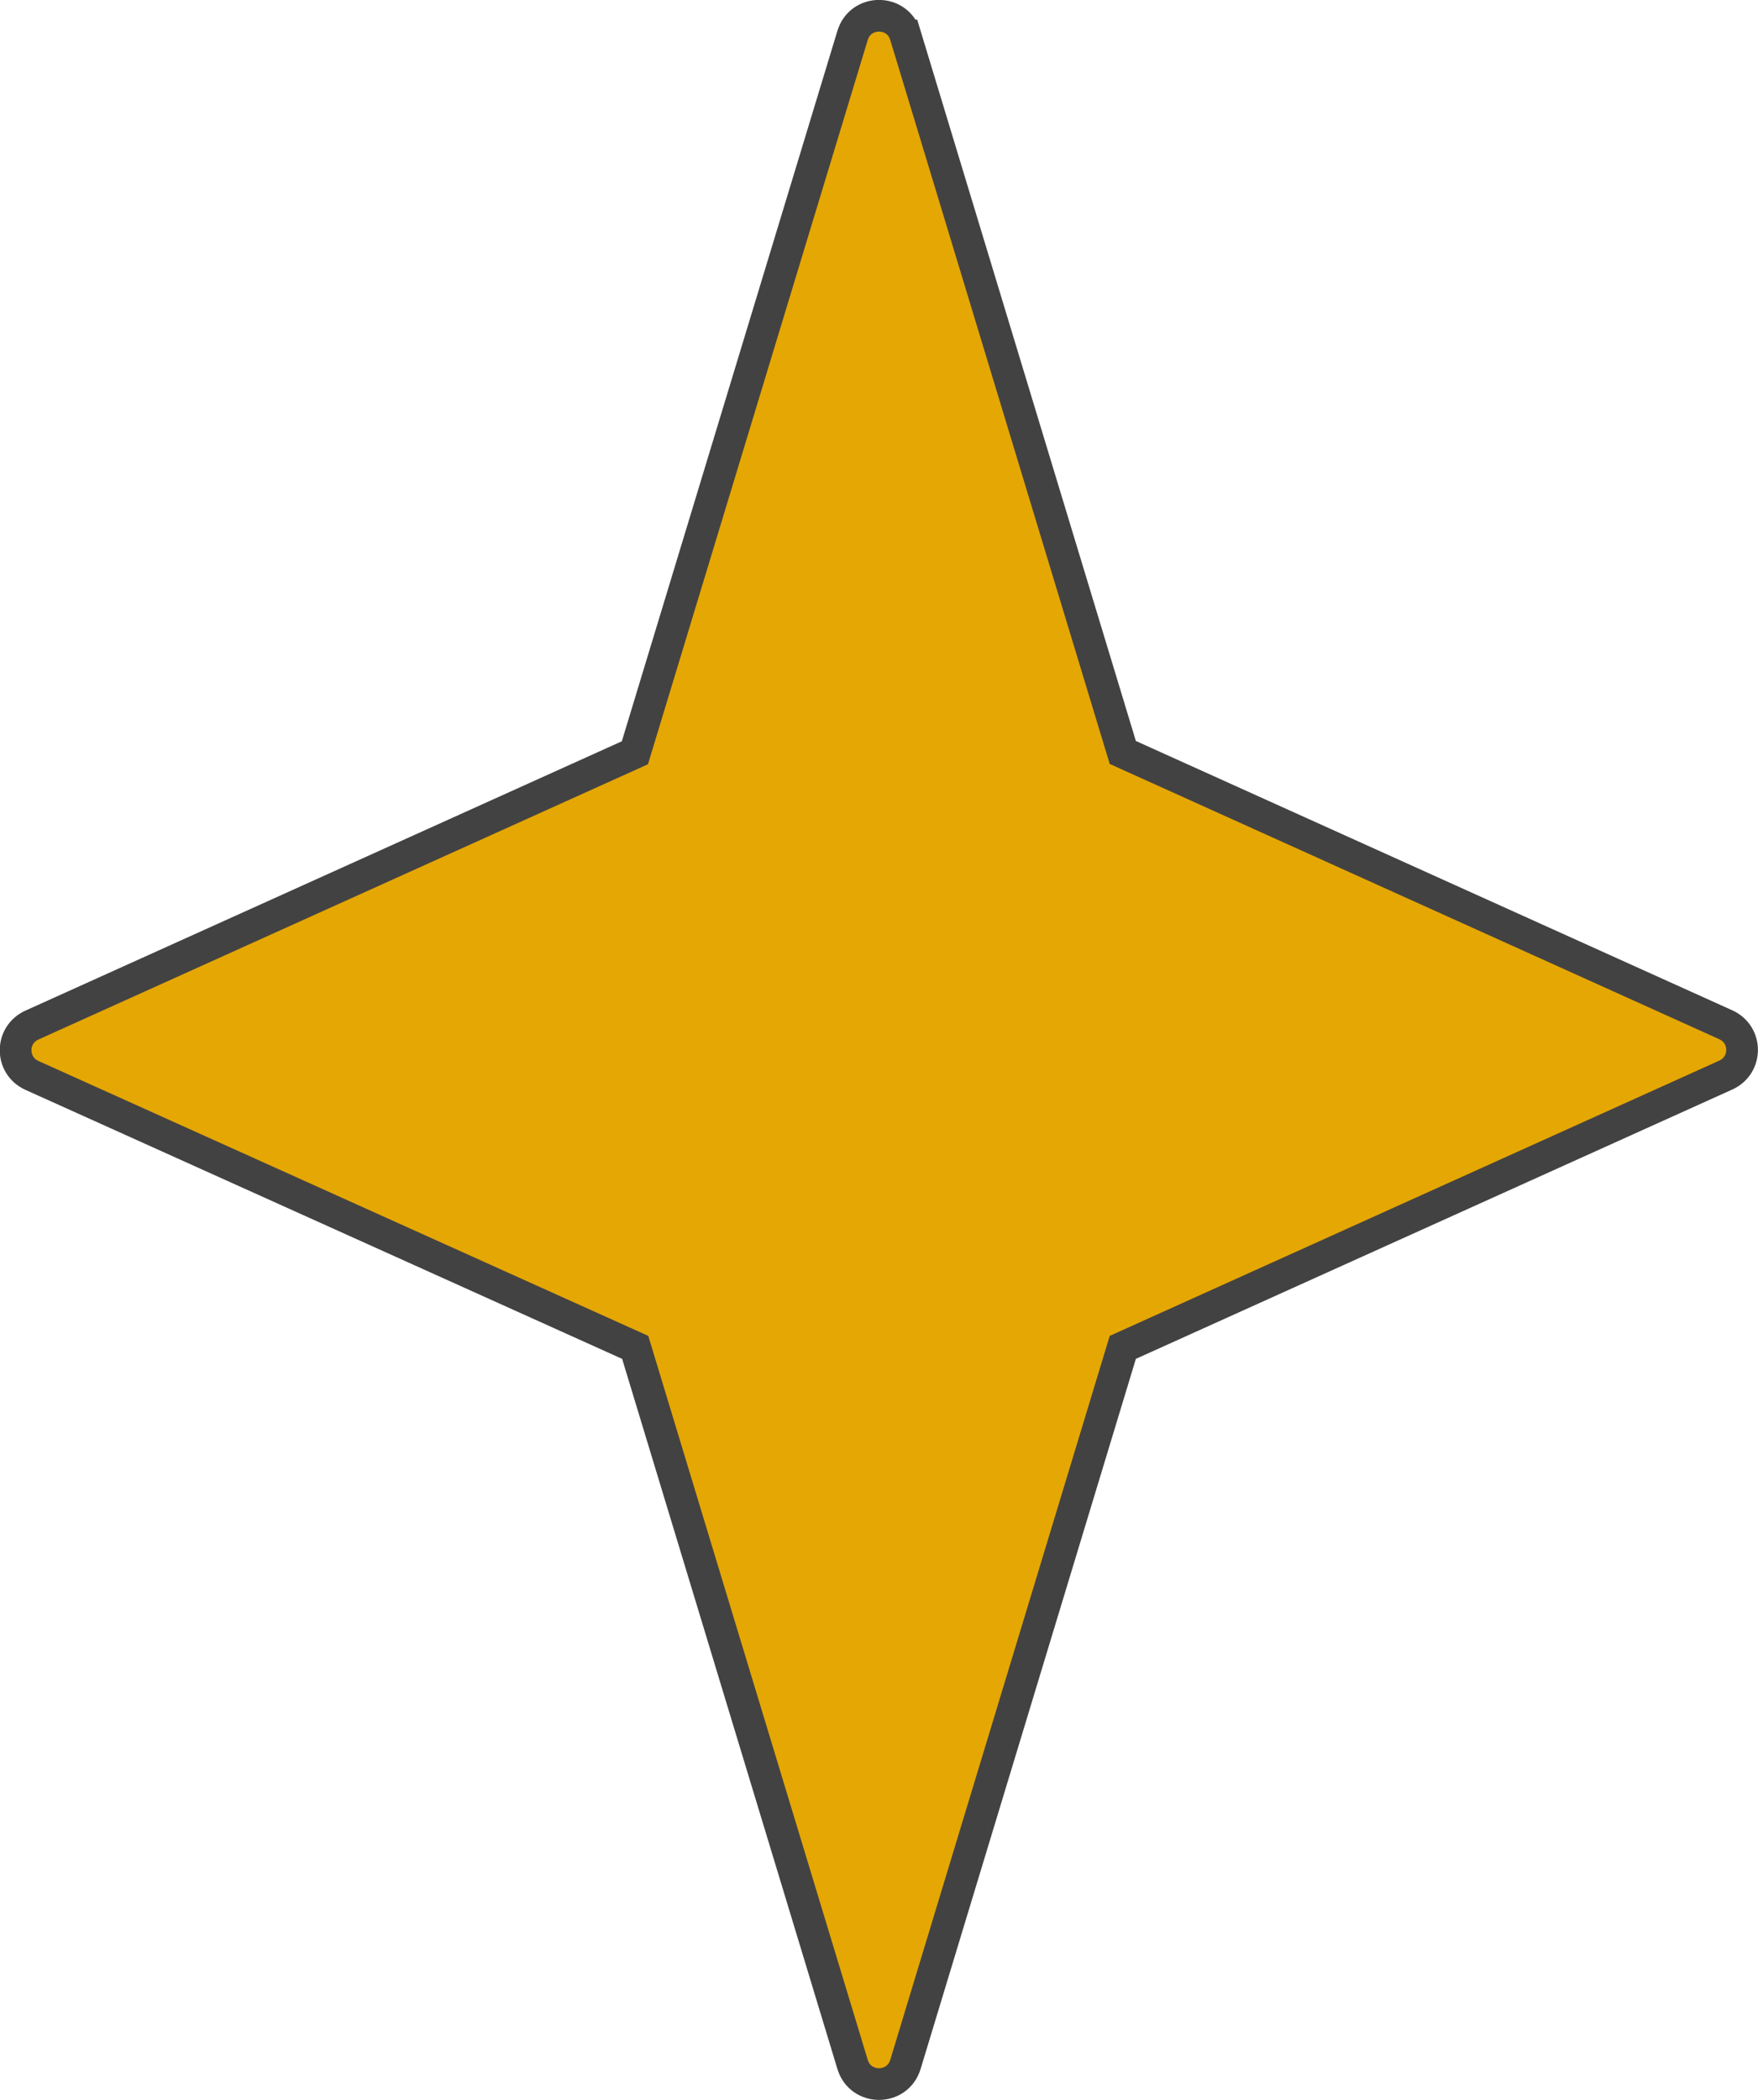
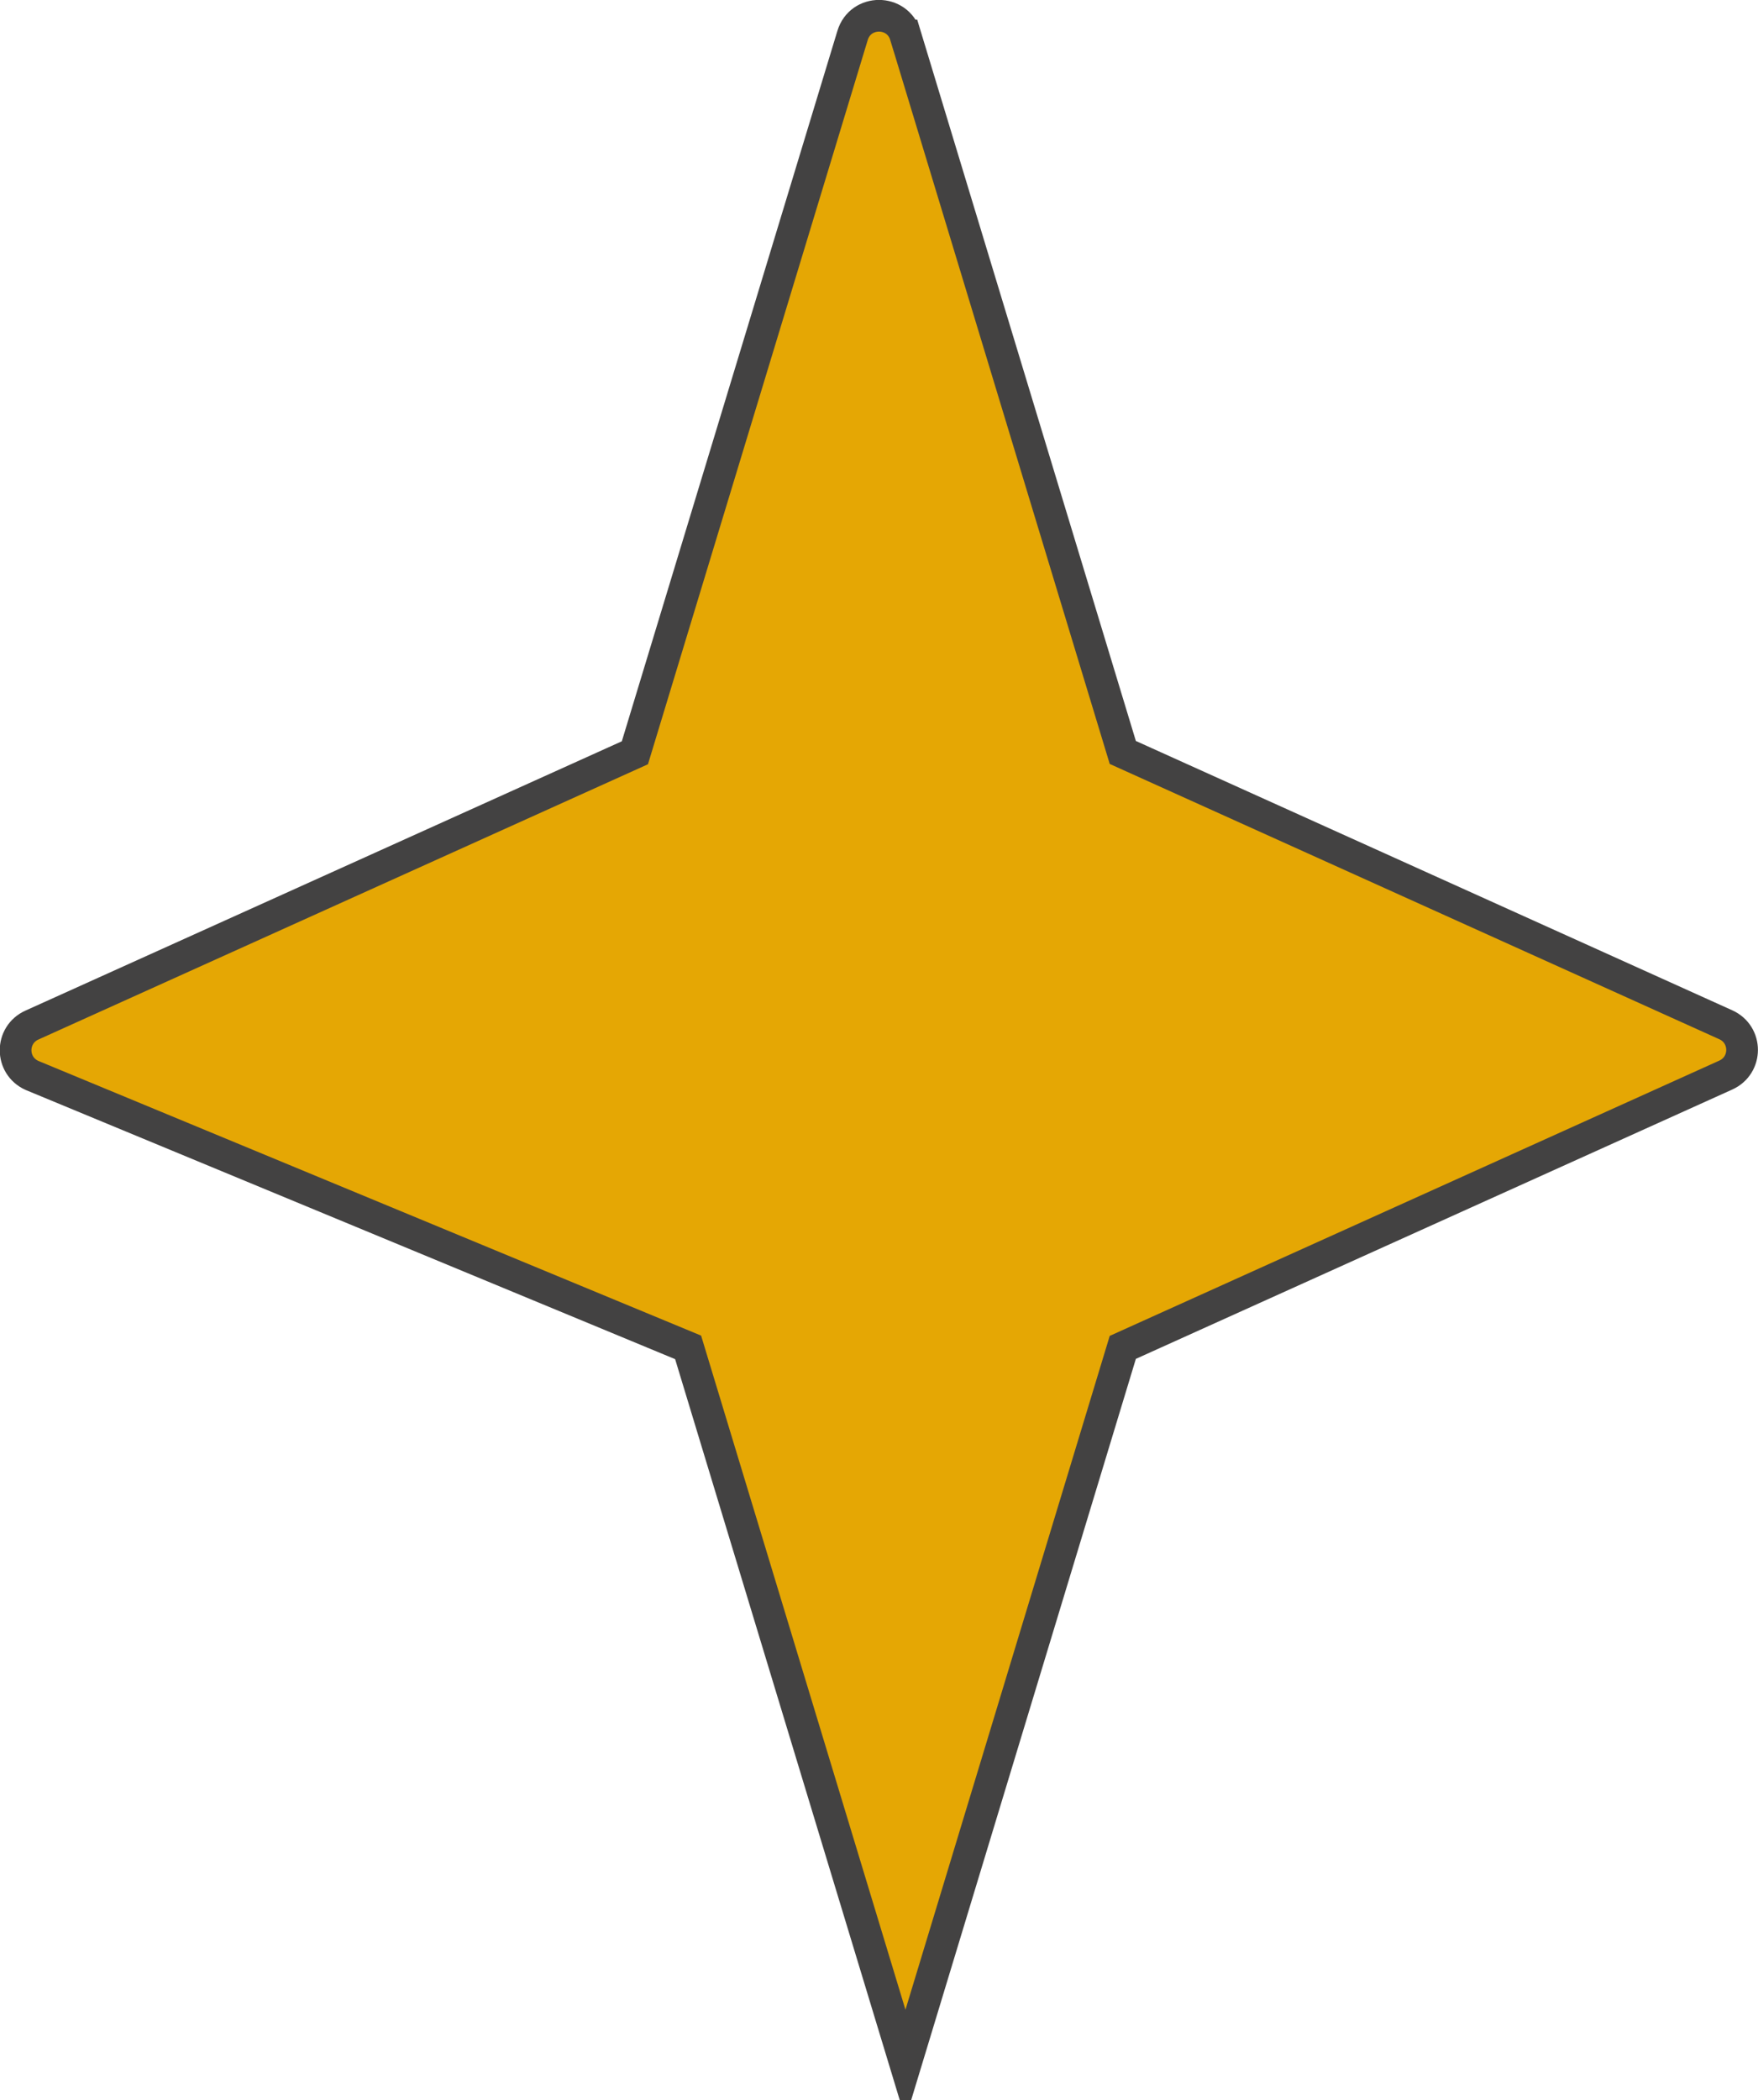
<svg xmlns="http://www.w3.org/2000/svg" id="Capa_2" data-name="Capa 2" viewBox="0 0 55.49 66.26">
  <defs>
    <style>
      .cls-1 {
        fill: #e5a704;
        stroke: #434242;
        stroke-miterlimit: 10;
      }
    </style>
  </defs>
  <g id="Capa_1-2" data-name="Capa 1">
-     <path class="cls-1" d="M28.58,1.12l6.86,22.62,19.03,8.59c.69.31.69,1.28,0,1.59l-19.03,8.59-6.86,22.62c-.25.83-1.42.83-1.67,0l-6.86-22.62L1.01,33.93c-.69-.31-.69-1.28,0-1.59l19.03-8.59L26.91,1.12c.25-.83,1.42-.83,1.67,0Z" />
+     <path class="cls-1" d="M28.58,1.12l6.86,22.62,19.03,8.59c.69.31.69,1.28,0,1.59l-19.03,8.59-6.86,22.62l-6.86-22.62L1.01,33.93c-.69-.31-.69-1.28,0-1.59l19.03-8.59L26.91,1.12c.25-.83,1.42-.83,1.67,0Z" />
  </g>
</svg>